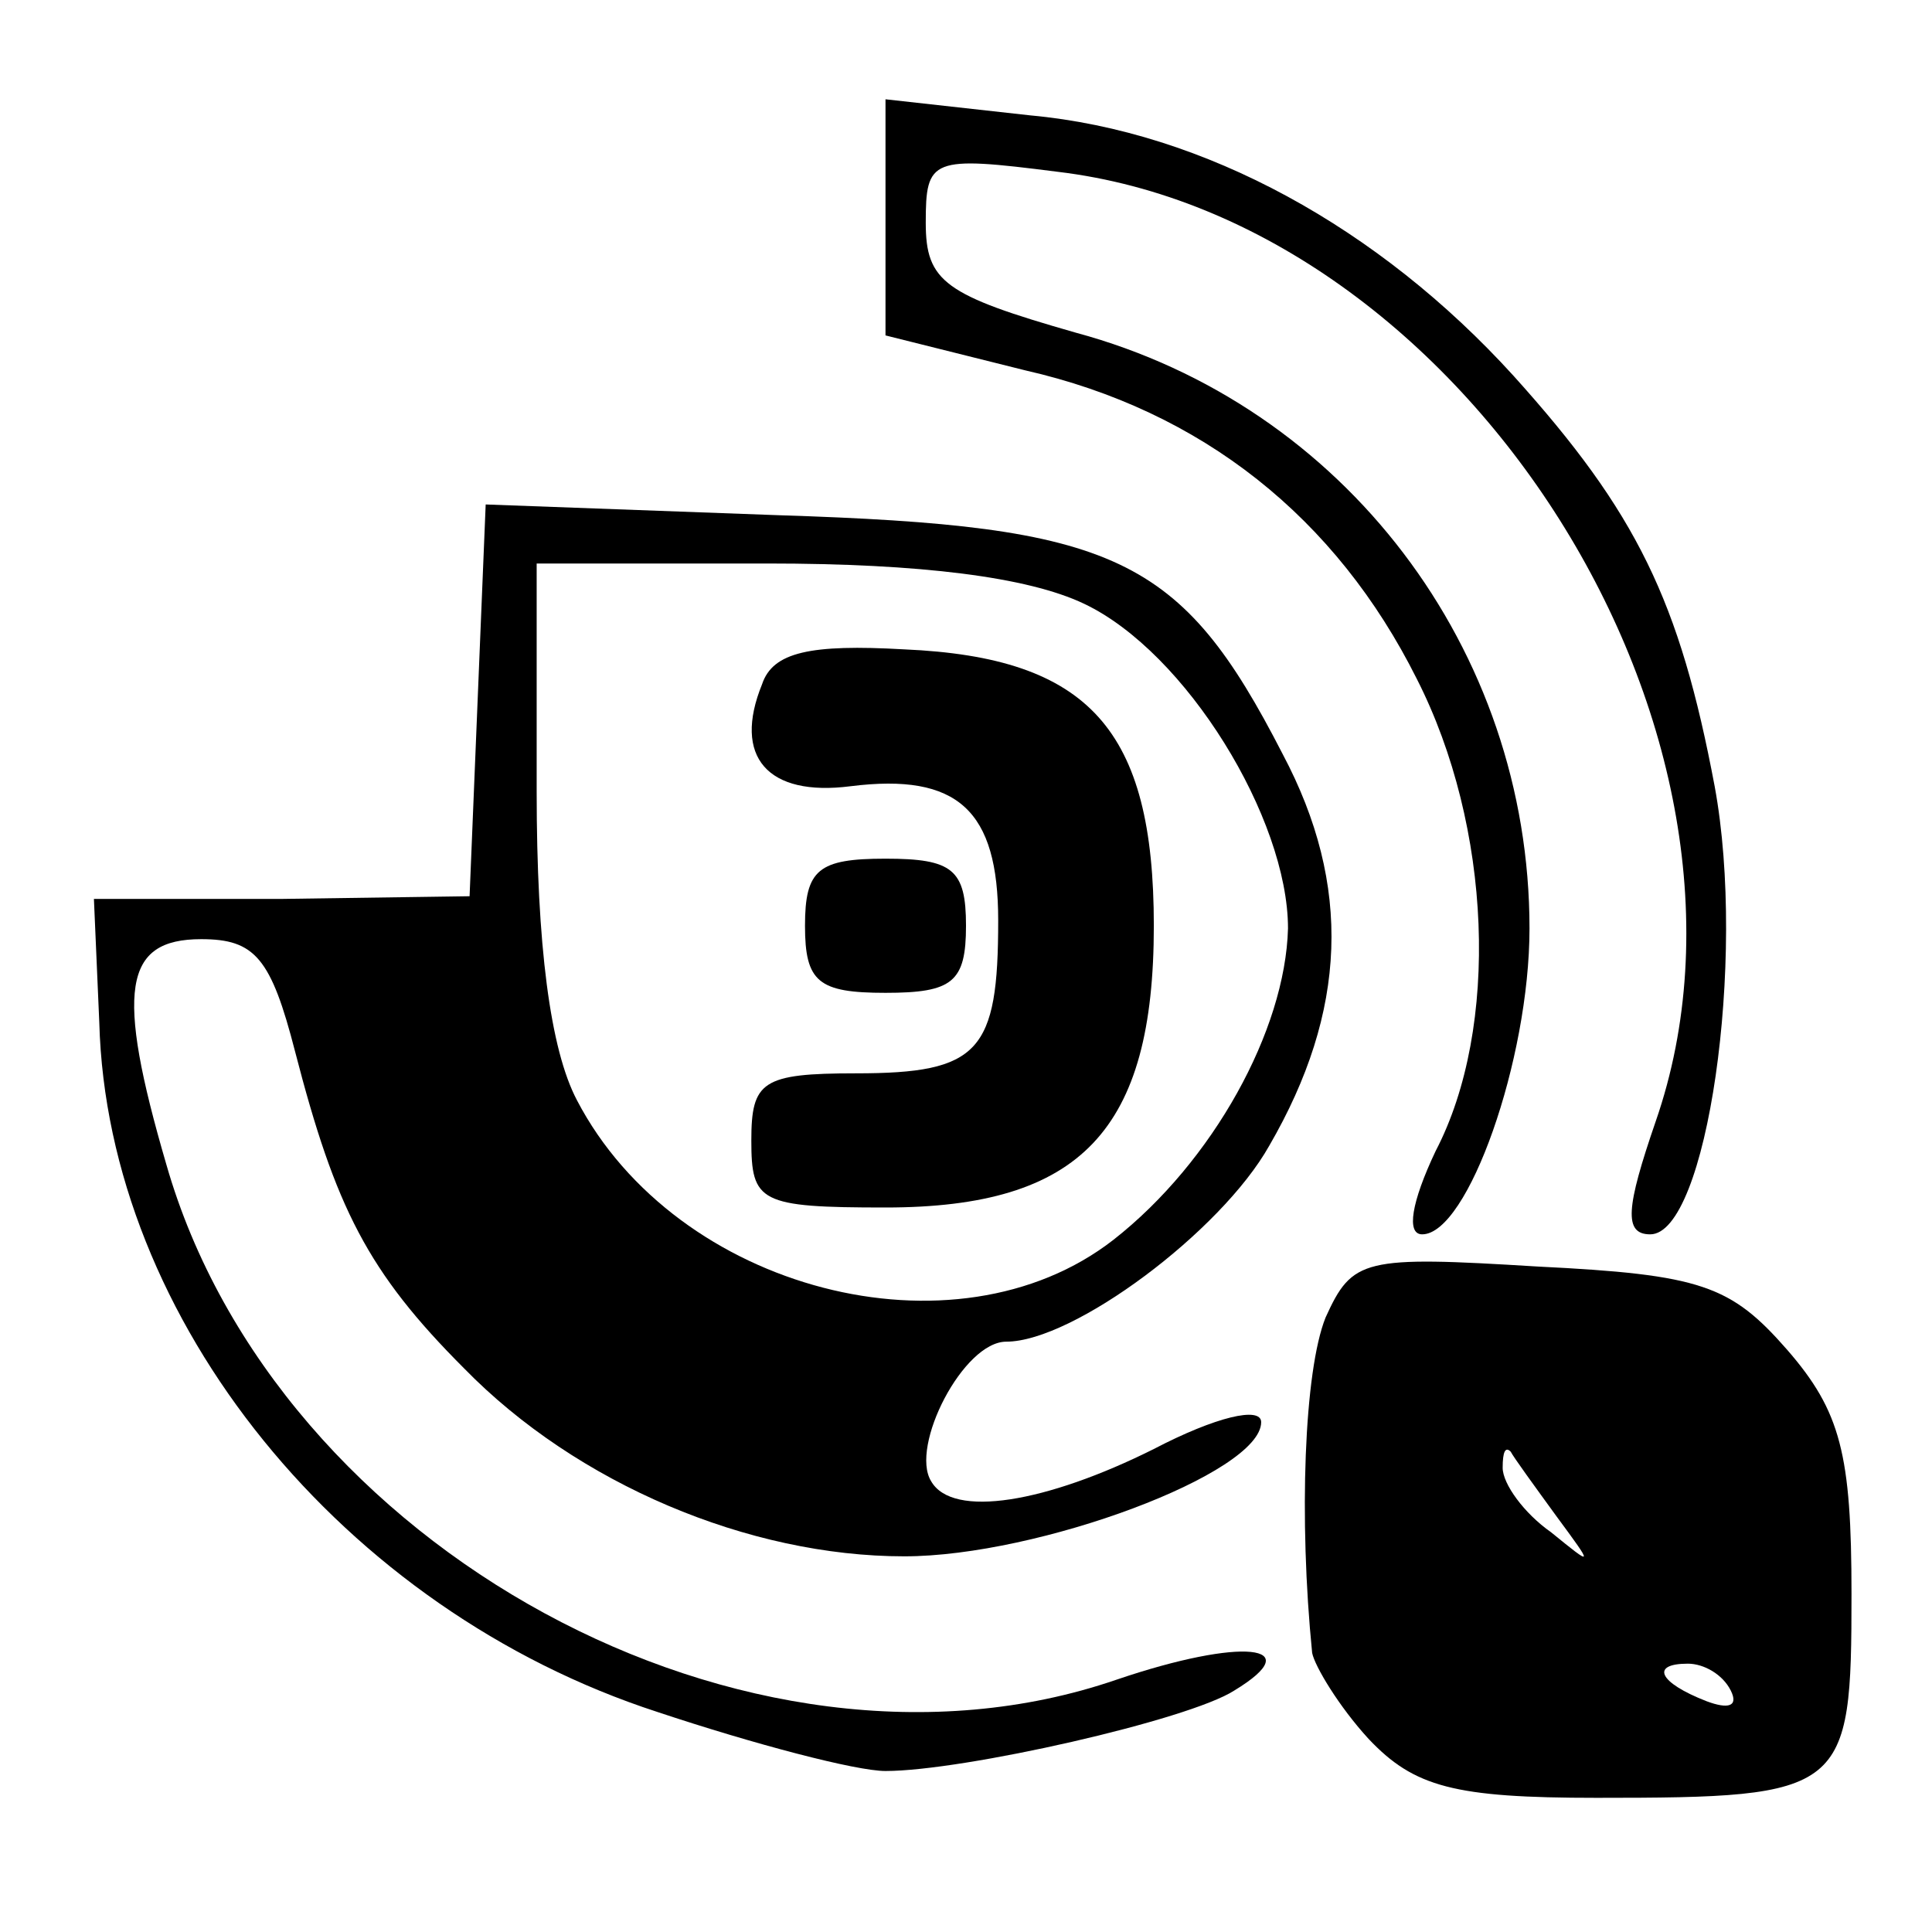
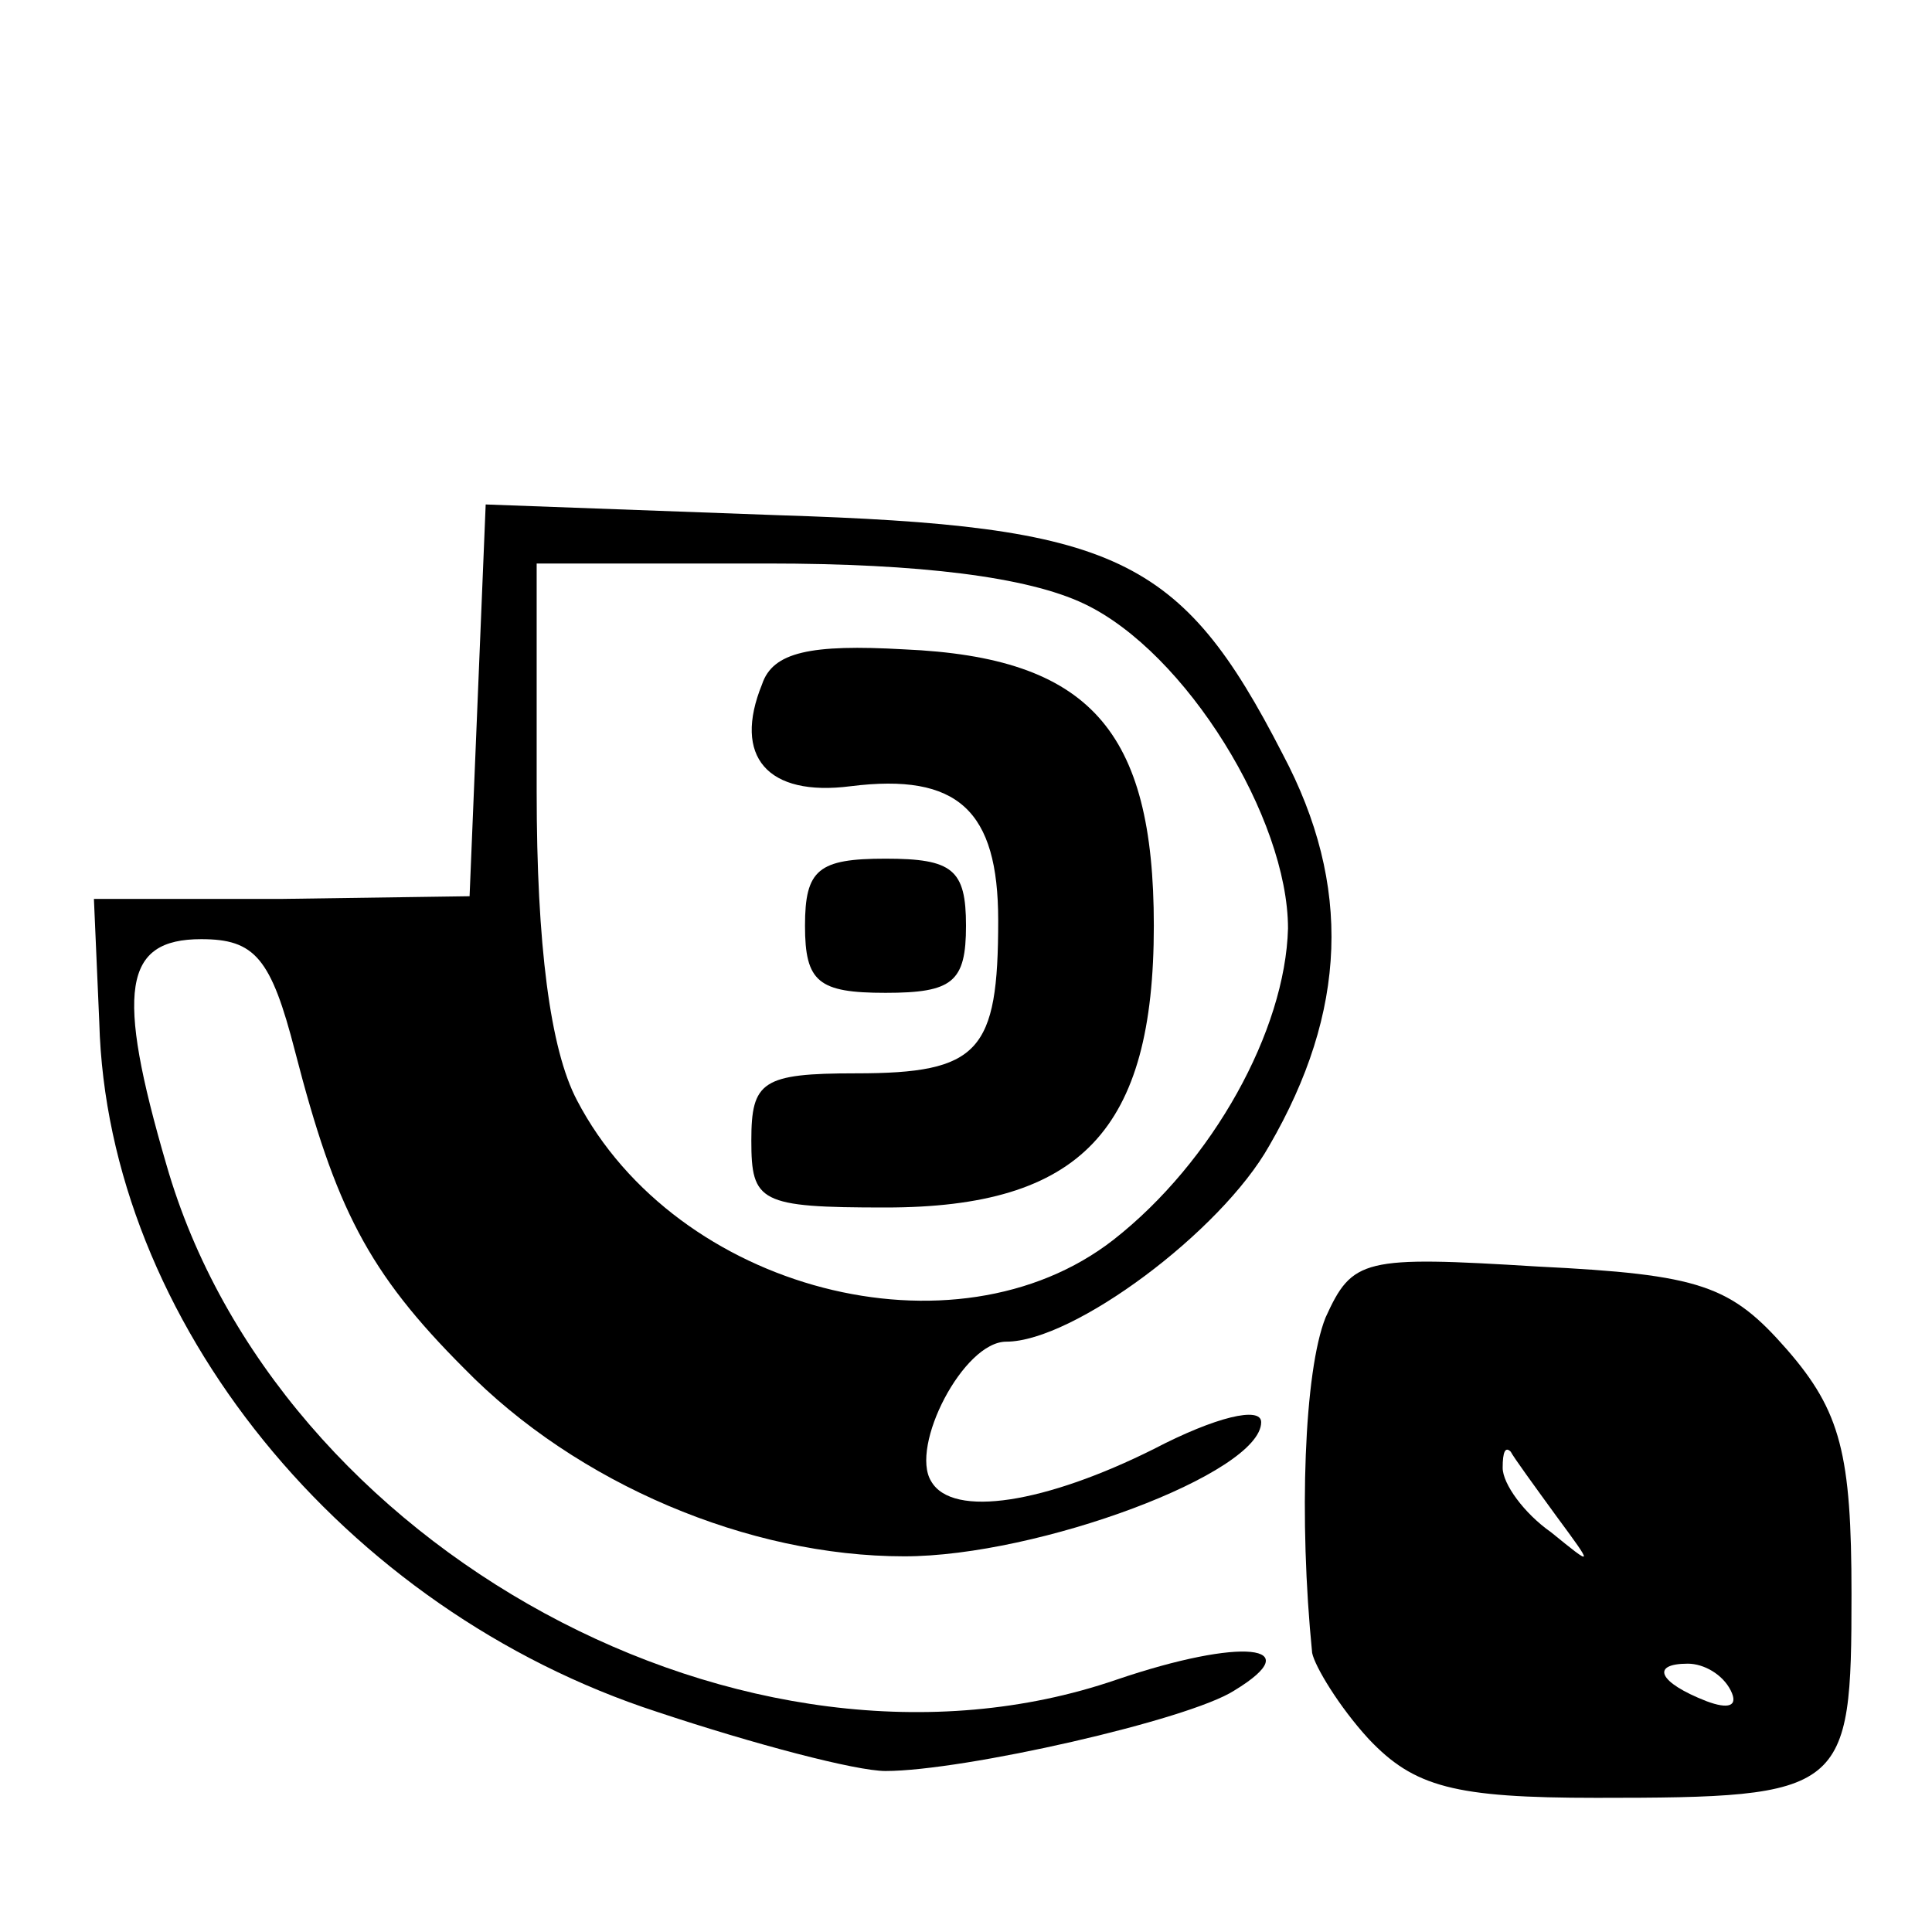
<svg xmlns="http://www.w3.org/2000/svg" version="1.0" width="72pt" height="72pt" viewBox="0 0 72 72" preserveAspectRatio="xMidYMid meet">
  <g transform="translate(0,72) scale(0.1,-0.1)" fill="#000000" stroke="none">
-     <path d="M330 639 l0 -44 52 -13 c66 -15 116 -55 146 -115 28 -55 31 -130 7 -176 -9 -19 -11 -31 -5 -31 17 0 40 65 40 114 0 104 -69 195 -169 222 -49 14 -56 19 -56 41 0 24 2 25 49 19 152 -18 273 -210 223 -354 -11 -32 -12 -42 -2 -42 21 0 36 102 24 167 -13 69 -29 102 -75 153 -50 55 -115 91 -180 97 l-54 6 0 -44z" />
    <path d="M178 459 l-3 -73 -70 -1 -70 0 2 -46 c3 -111 91 -219 208 -257 36 -12 74 -22 85 -22 29 0 113 19 130 30 28 17 3 20 -44 4 -137 -47 -313 49 -354 192 -19 65 -16 84 13 84 20 0 26 -7 35 -42 15 -58 27 -82 63 -118 42 -43 106 -70 164 -70 50 0 133 31 133 50 0 6 -17 2 -40 -10 -40 -20 -75 -26 -83 -12 -8 13 12 52 28 52 25 0 80 41 98 73 29 50 31 97 5 146 -38 74 -62 85 -188 89 l-109 4 -3 -73z m226 36 c38 -18 76 -80 76 -121 -1 -38 -28 -87 -65 -116 -59 -46 -163 -19 -200 52 -10 19 -15 58 -15 115 l0 85 86 0 c57 0 97 -5 118 -15z" />
    <path d="M284 465 c-11 -27 2 -42 33 -38 40 5 55 -9 55 -50 0 -49 -7 -57 -53 -57 -35 0 -39 -3 -39 -25 0 -23 3 -25 50 -25 73 0 100 29 100 105 0 73 -24 100 -93 103 -35 2 -49 -1 -53 -13z" />
    <path d="M300 375 c0 -21 5 -25 30 -25 25 0 30 4 30 25 0 21 -5 25 -30 25 -25 0 -30 -4 -30 -25z" />
    <path d="M494 229 c-8 -20 -10 -75 -5 -125 1 -5 10 -20 21 -32 17 -18 32 -22 85 -22 93 0 95 2 95 76 0 52 -4 68 -24 91 -21 24 -32 28 -93 31 -65 4 -69 3 -79 -19z m86 -74 c14 -19 14 -19 -2 -6 -10 7 -18 18 -18 24 0 6 1 8 3 6 1 -2 9 -13 17 -24z m65 -65 c3 -6 -1 -7 -9 -4 -18 7 -21 14 -7 14 6 0 13 -4 16 -10z" />
  </g>
</svg>